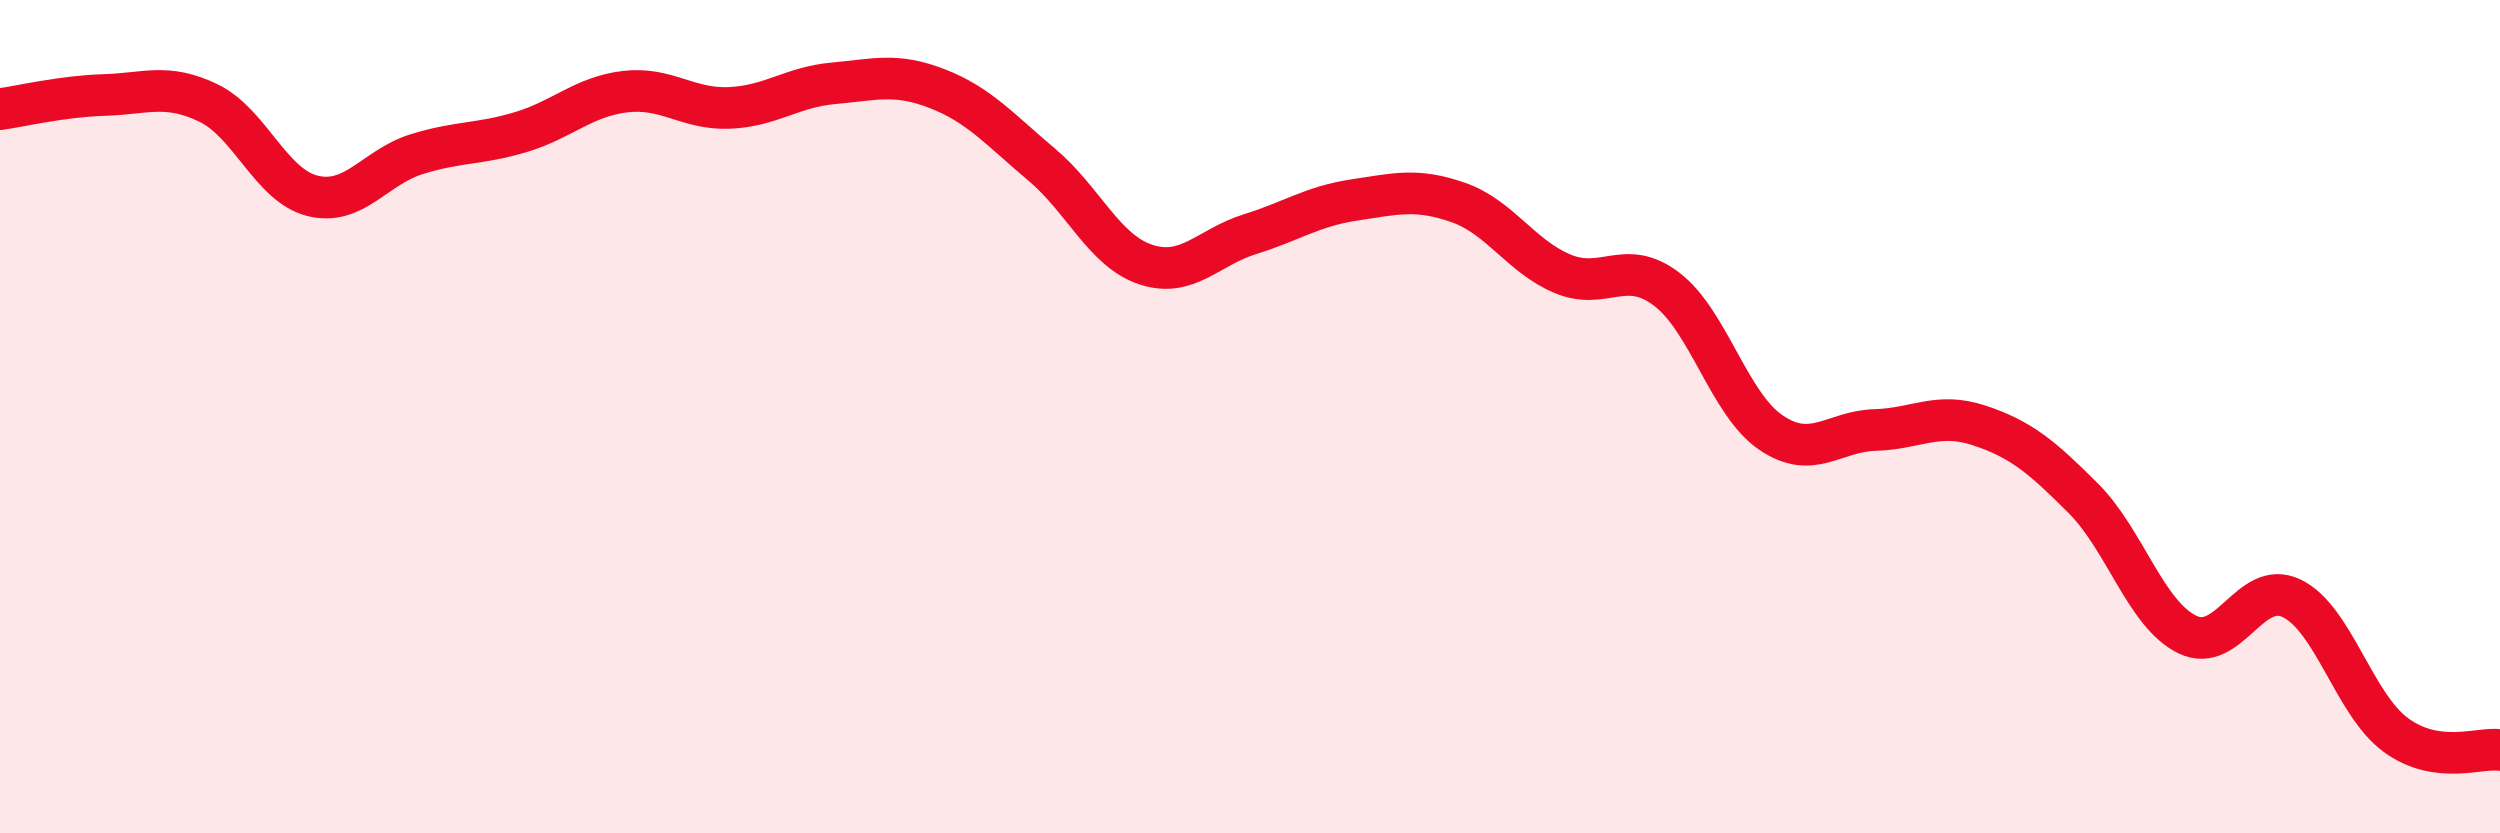
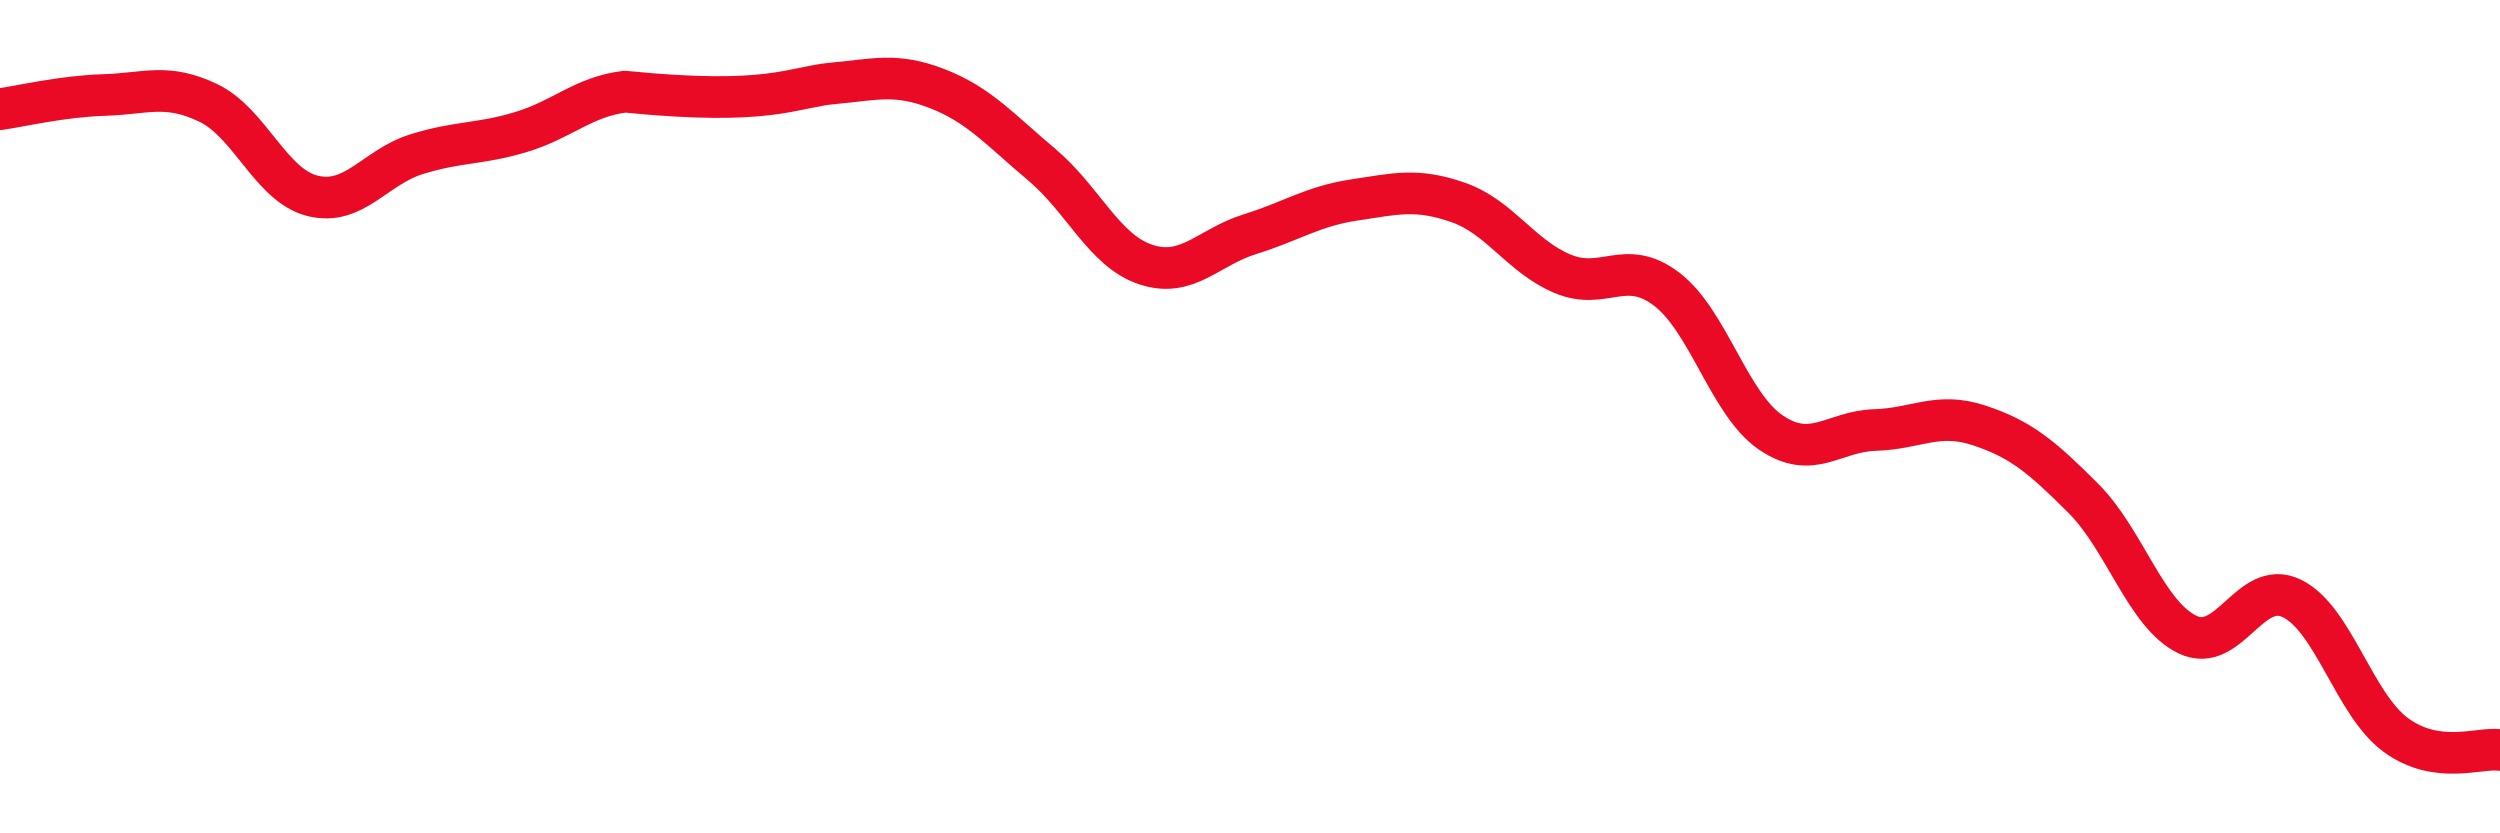
<svg xmlns="http://www.w3.org/2000/svg" width="60" height="20" viewBox="0 0 60 20">
-   <path d="M 0,2.62 C 0.5,2.55 1.5,2.31 2.5,2.28 C 3.5,2.25 4,1.99 5,2.47 C 6,2.95 6.5,4.45 7.5,4.7 C 8.5,4.95 9,4.01 10,3.7 C 11,3.39 11.5,3.47 12.5,3.17 C 13.5,2.87 14,2.32 15,2.2 C 16,2.08 16.5,2.63 17.5,2.59 C 18.5,2.55 19,2.09 20,2 C 21,1.91 21.5,1.74 22.5,2.13 C 23.5,2.52 24,3.11 25,3.95 C 26,4.79 26.5,6.02 27.5,6.35 C 28.5,6.68 29,5.93 30,5.62 C 31,5.31 31.5,4.95 32.5,4.8 C 33.5,4.65 34,4.51 35,4.86 C 36,5.21 36.5,6.15 37.5,6.57 C 38.5,6.99 39,6.18 40,6.94 C 41,7.7 41.5,9.7 42.5,10.38 C 43.5,11.06 44,10.35 45,10.32 C 46,10.29 46.5,9.88 47.5,10.21 C 48.5,10.54 49,10.96 50,11.96 C 51,12.96 51.5,14.75 52.5,15.23 C 53.5,15.71 54,13.88 55,14.36 C 56,14.84 56.5,16.91 57.5,17.64 C 58.5,18.37 59.5,17.93 60,18L60 20L0 20Z" fill="#EB0A25" opacity="0.1" stroke-linecap="round" stroke-linejoin="round" />
-   <path d="M 0,2.62 C 0.5,2.55 1.5,2.31 2.5,2.28 C 3.5,2.25 4,1.99 5,2.47 C 6,2.95 6.5,4.45 7.5,4.7 C 8.5,4.95 9,4.01 10,3.7 C 11,3.39 11.5,3.47 12.5,3.17 C 13.5,2.87 14,2.32 15,2.2 C 16,2.08 16.5,2.63 17.5,2.59 C 18.5,2.55 19,2.09 20,2 C 21,1.91 21.5,1.74 22.5,2.13 C 23.5,2.52 24,3.11 25,3.95 C 26,4.79 26.5,6.02 27.5,6.35 C 28.5,6.68 29,5.93 30,5.62 C 31,5.31 31.5,4.95 32.5,4.8 C 33.5,4.65 34,4.51 35,4.86 C 36,5.21 36.5,6.15 37.5,6.57 C 38.5,6.99 39,6.18 40,6.94 C 41,7.7 41.5,9.7 42.5,10.38 C 43.5,11.06 44,10.35 45,10.32 C 46,10.29 46.5,9.88 47.5,10.21 C 48.5,10.54 49,10.96 50,11.96 C 51,12.96 51.5,14.75 52.5,15.23 C 53.5,15.71 54,13.88 55,14.36 C 56,14.84 56.5,16.91 57.5,17.64 C 58.5,18.37 59.5,17.93 60,18" stroke="#EB0A25" stroke-width="1" fill="none" stroke-linecap="round" stroke-linejoin="round" />
+   <path d="M 0,2.62 C 0.5,2.55 1.5,2.31 2.5,2.28 C 3.5,2.25 4,1.99 5,2.47 C 6,2.95 6.5,4.45 7.5,4.7 C 8.5,4.95 9,4.01 10,3.7 C 11,3.39 11.5,3.47 12.5,3.17 C 13.5,2.87 14,2.32 15,2.2 C 18.5,2.55 19,2.09 20,2 C 21,1.91 21.5,1.74 22.5,2.13 C 23.5,2.52 24,3.11 25,3.95 C 26,4.79 26.5,6.02 27.5,6.35 C 28.5,6.68 29,5.93 30,5.62 C 31,5.31 31.5,4.95 32.5,4.8 C 33.5,4.65 34,4.51 35,4.86 C 36,5.21 36.5,6.15 37.5,6.57 C 38.5,6.99 39,6.18 40,6.94 C 41,7.7 41.5,9.7 42.5,10.38 C 43.5,11.06 44,10.35 45,10.32 C 46,10.29 46.5,9.88 47.5,10.21 C 48.5,10.54 49,10.96 50,11.96 C 51,12.96 51.5,14.75 52.5,15.23 C 53.5,15.71 54,13.88 55,14.36 C 56,14.84 56.5,16.91 57.5,17.64 C 58.5,18.37 59.5,17.93 60,18" stroke="#EB0A25" stroke-width="1" fill="none" stroke-linecap="round" stroke-linejoin="round" />
</svg>